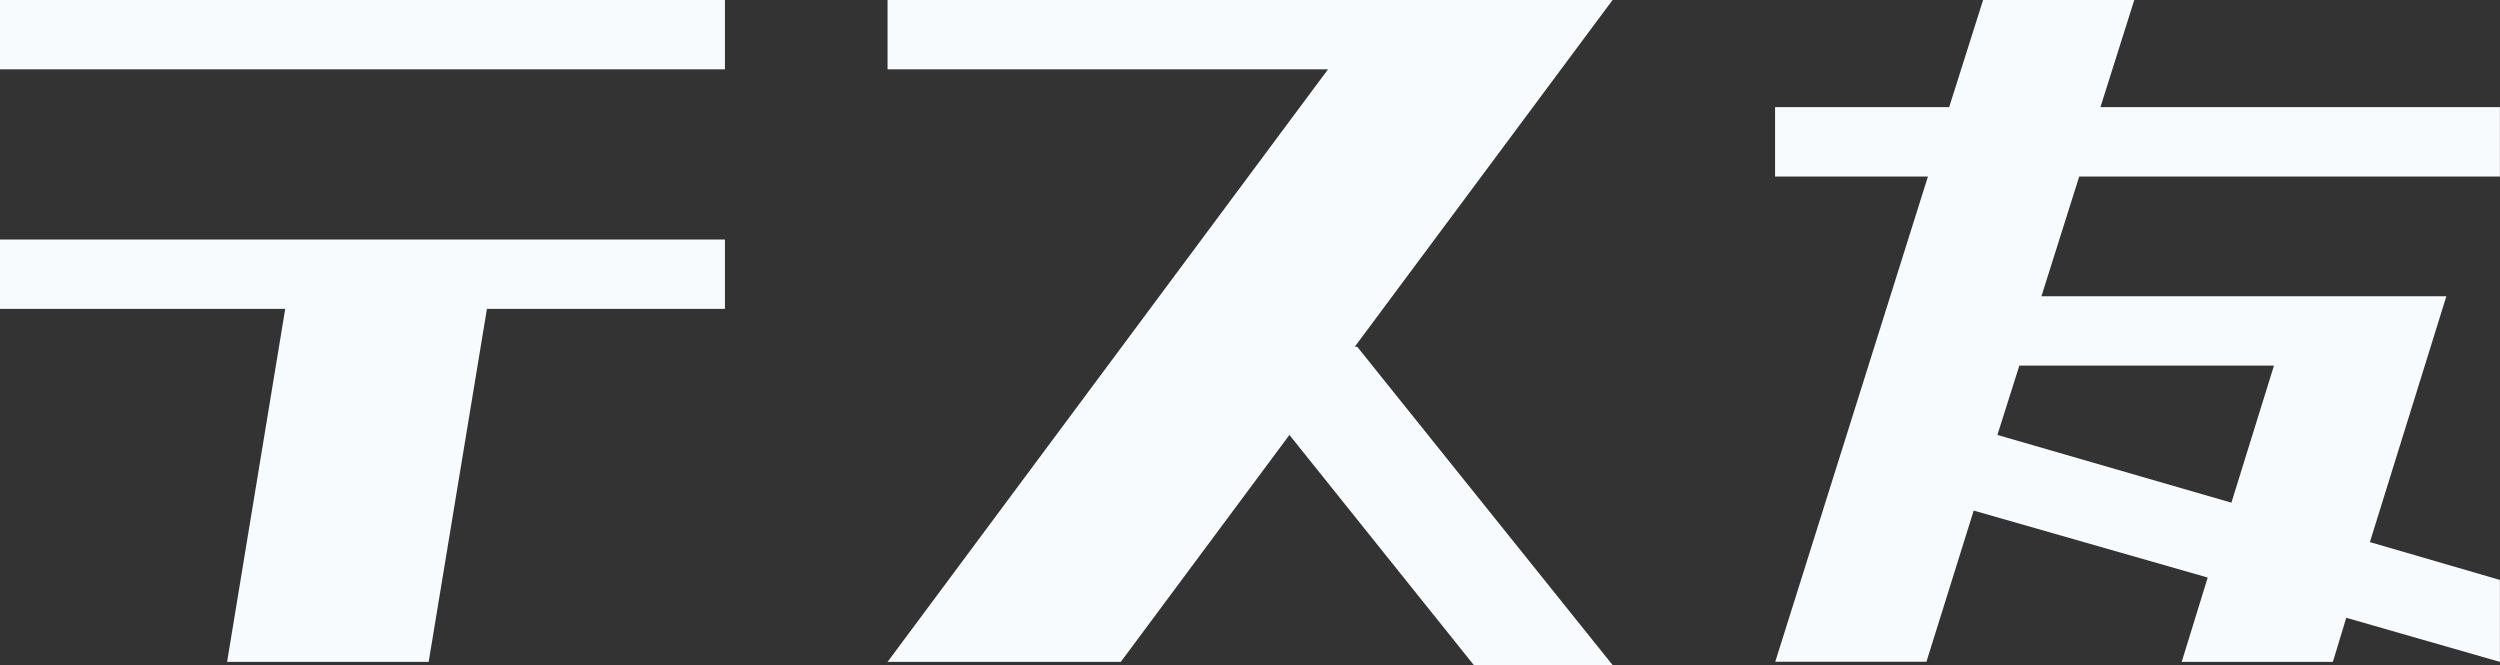
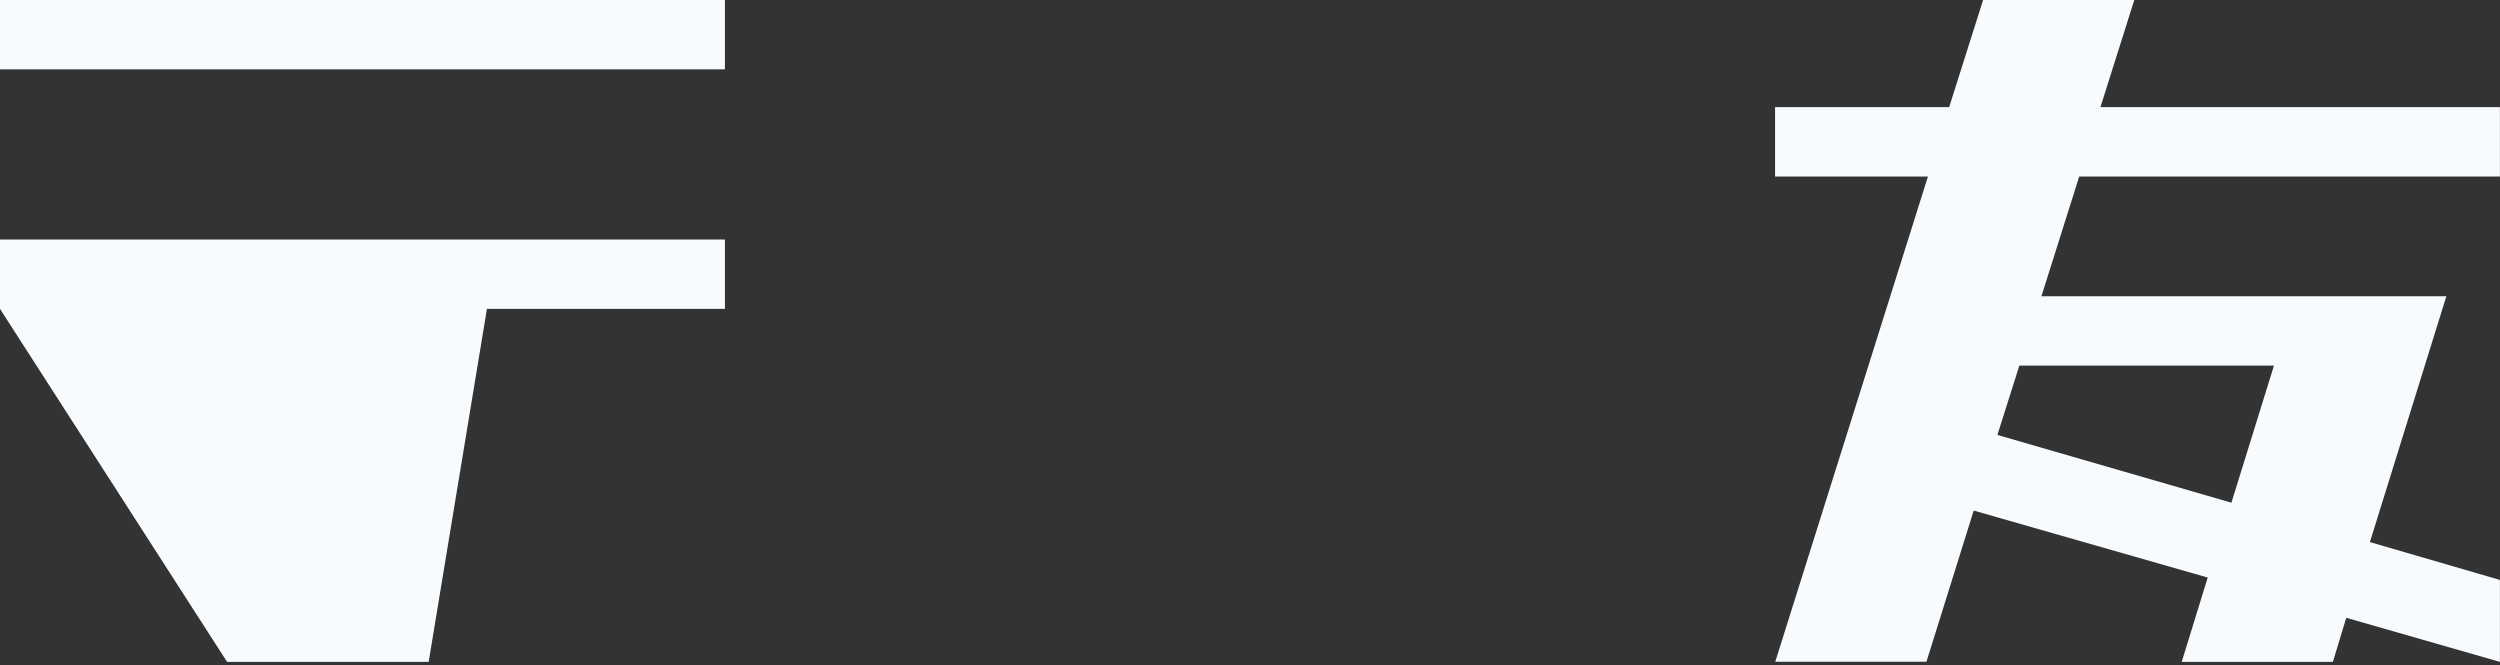
<svg xmlns="http://www.w3.org/2000/svg" viewBox="0 0 545.71 145.16">
  <rect x="0" y="0" width="545.71" height="145.16" fill="#333333" stroke="none" />
  <defs>
    <style>.cls-1{isolation:isolate;}.cls-2{fill:#f8fbfe;}</style>
  </defs>
  <g id="レイヤー_2" data-name="レイヤー 2">
    <g id="レイヤー_1-2" data-name="レイヤー 1">
      <g id="テス友" class="cls-1">
        <g class="cls-1">
-           <path class="cls-2" d="M0,15.14V0H158.24V15.14ZM0,67.42V52.29H158.24V67.42H106.29L93.57,144.48h-44L62.26,67.42Z" />
-           <path class="cls-2" d="M193.74,15.14V0H352L295.73,75.68h.52L352,145.16H321.7L281.46,94.94l-36.81,49.54H193.74L289.88,15.14Z" />
+           <path class="cls-2" d="M0,15.14V0H158.24V15.14ZM0,67.42V52.29H158.24V67.42H106.29L93.57,144.48h-44Z" />
          <path class="cls-2" d="M387.47,38.53V23.39h38L432.88,0h33l-7.39,23.39h87.2V38.53H453.86l-8.25,26.14H534l-16.69,53.66,28.38,8.26v17.89l-33.54-9.63-2.92,9.63h-33l5.68-18.41-51.08-14.62-10.32,33h-33L420.84,38.53ZM436,94.94l51.08,14.79,9.29-29.92H440.79Z" />
        </g>
      </g>
    </g>
  </g>
</svg>